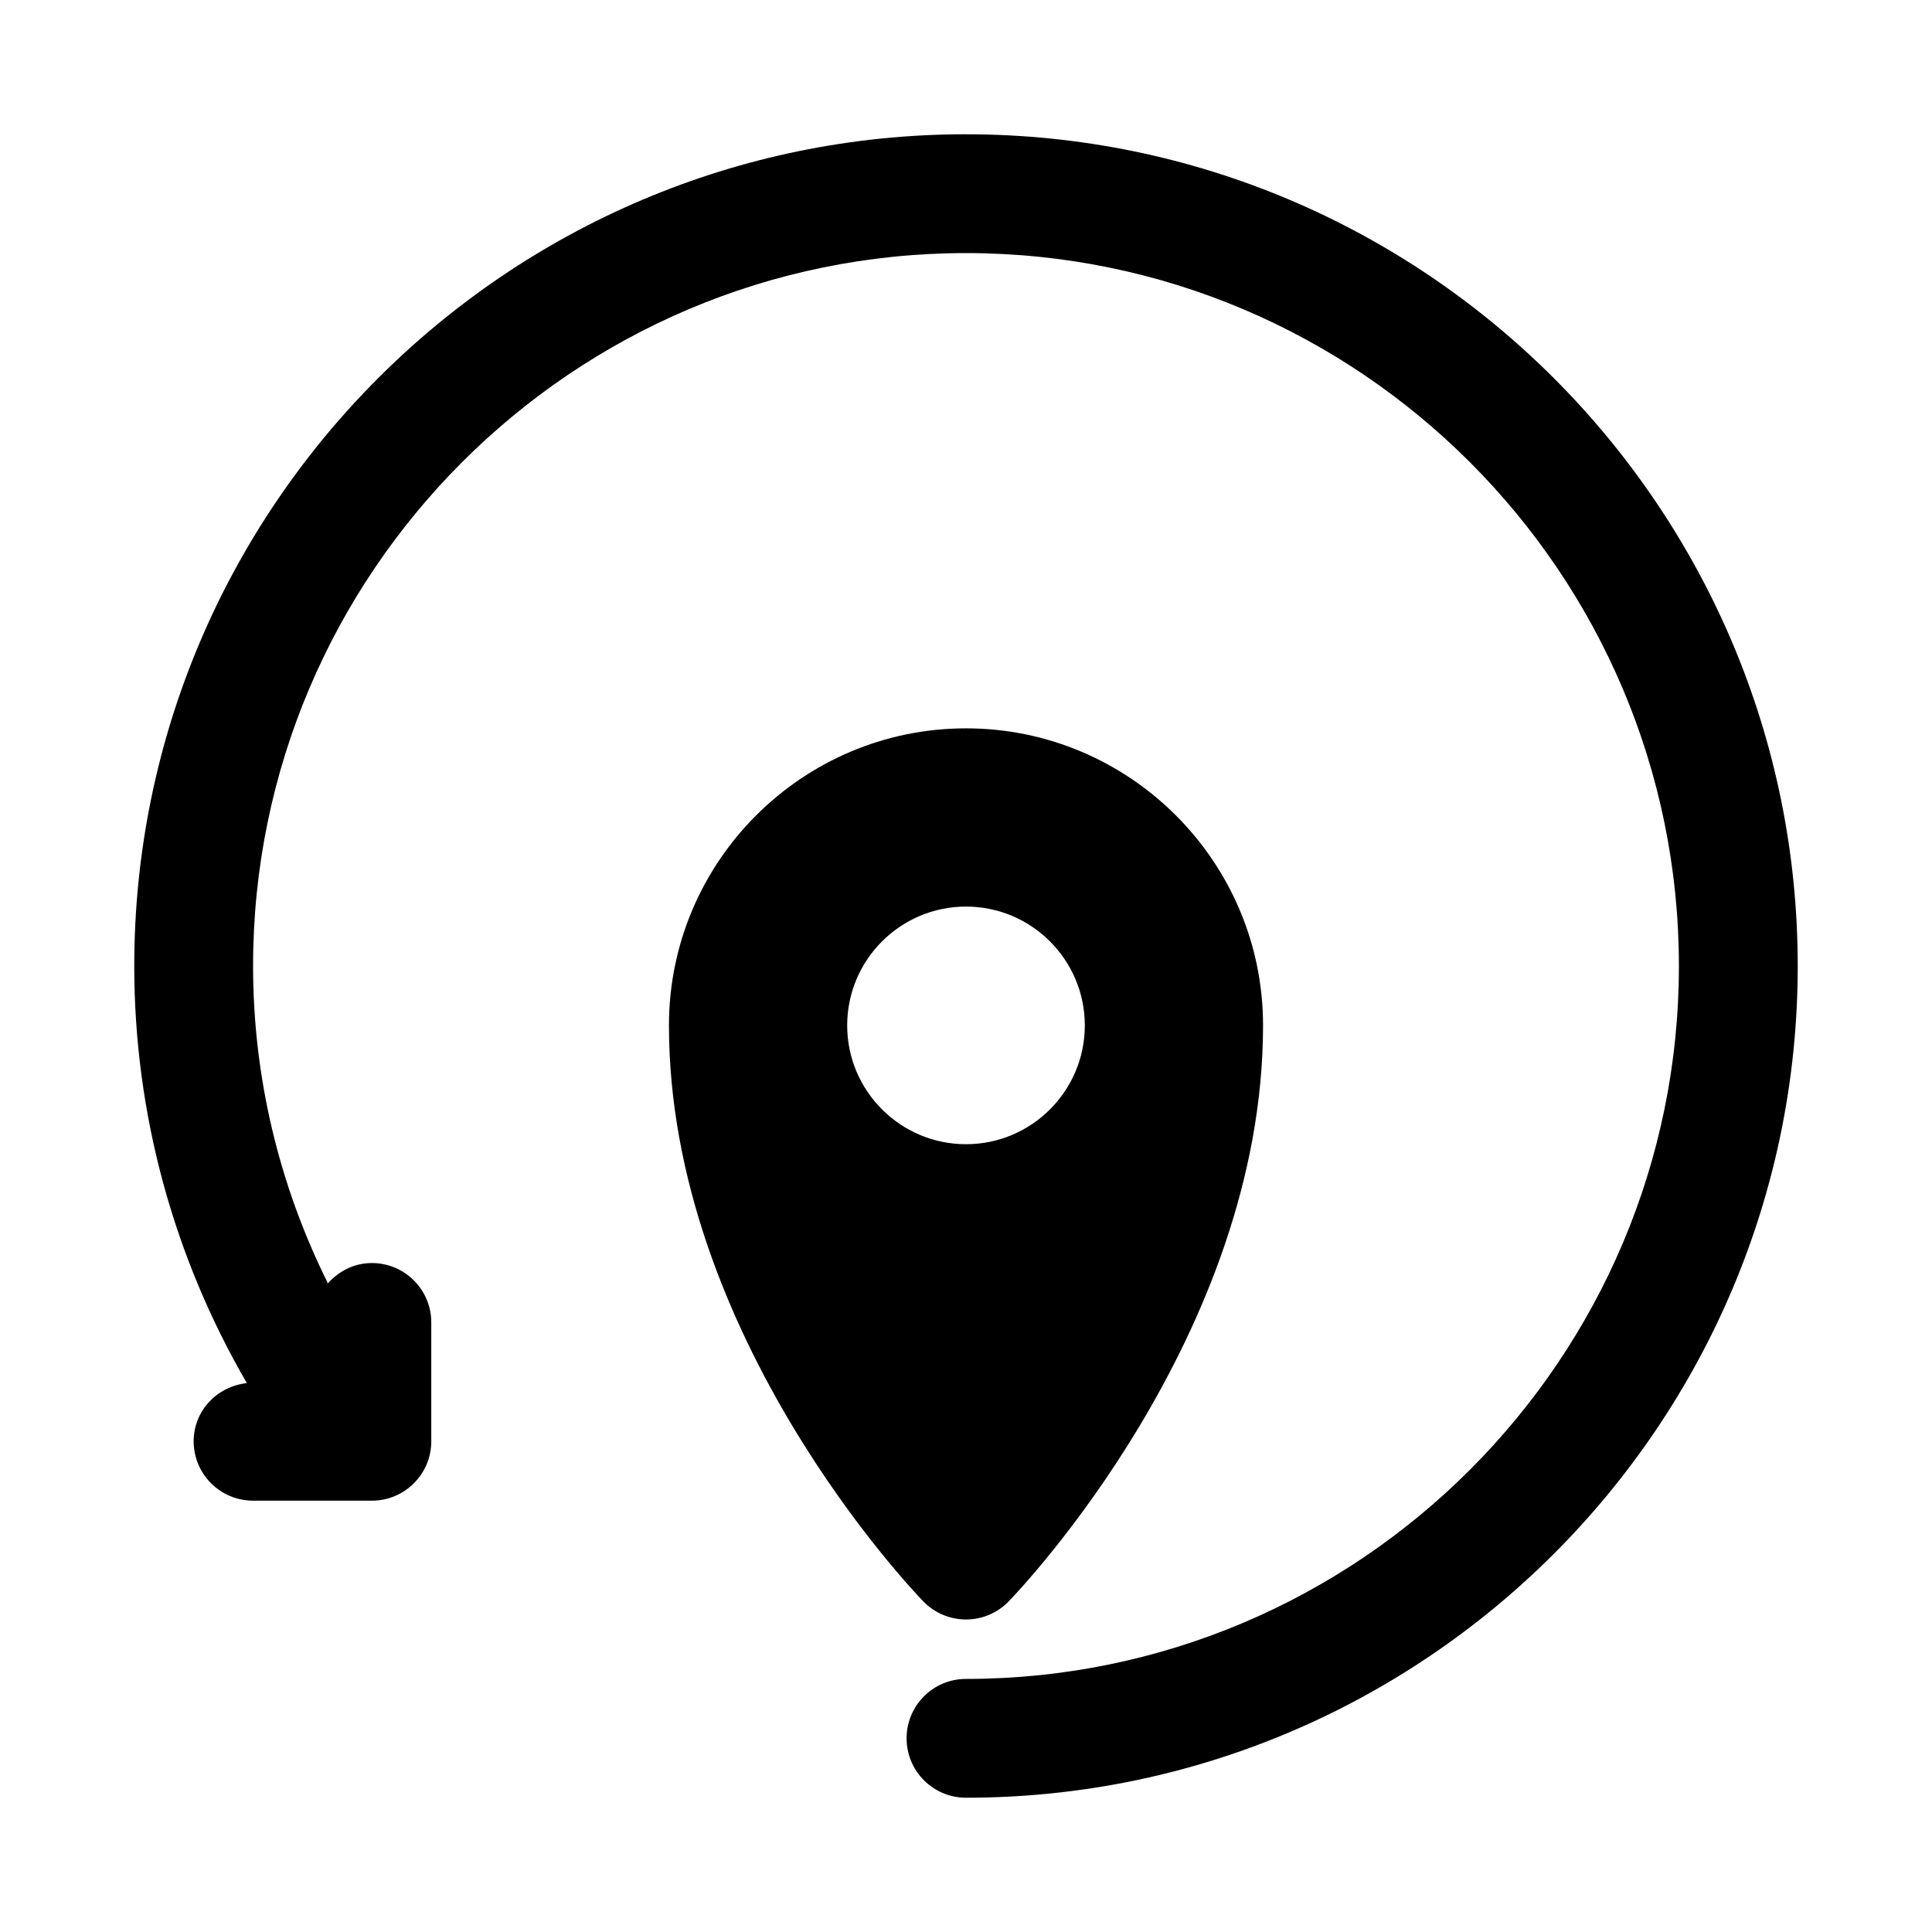
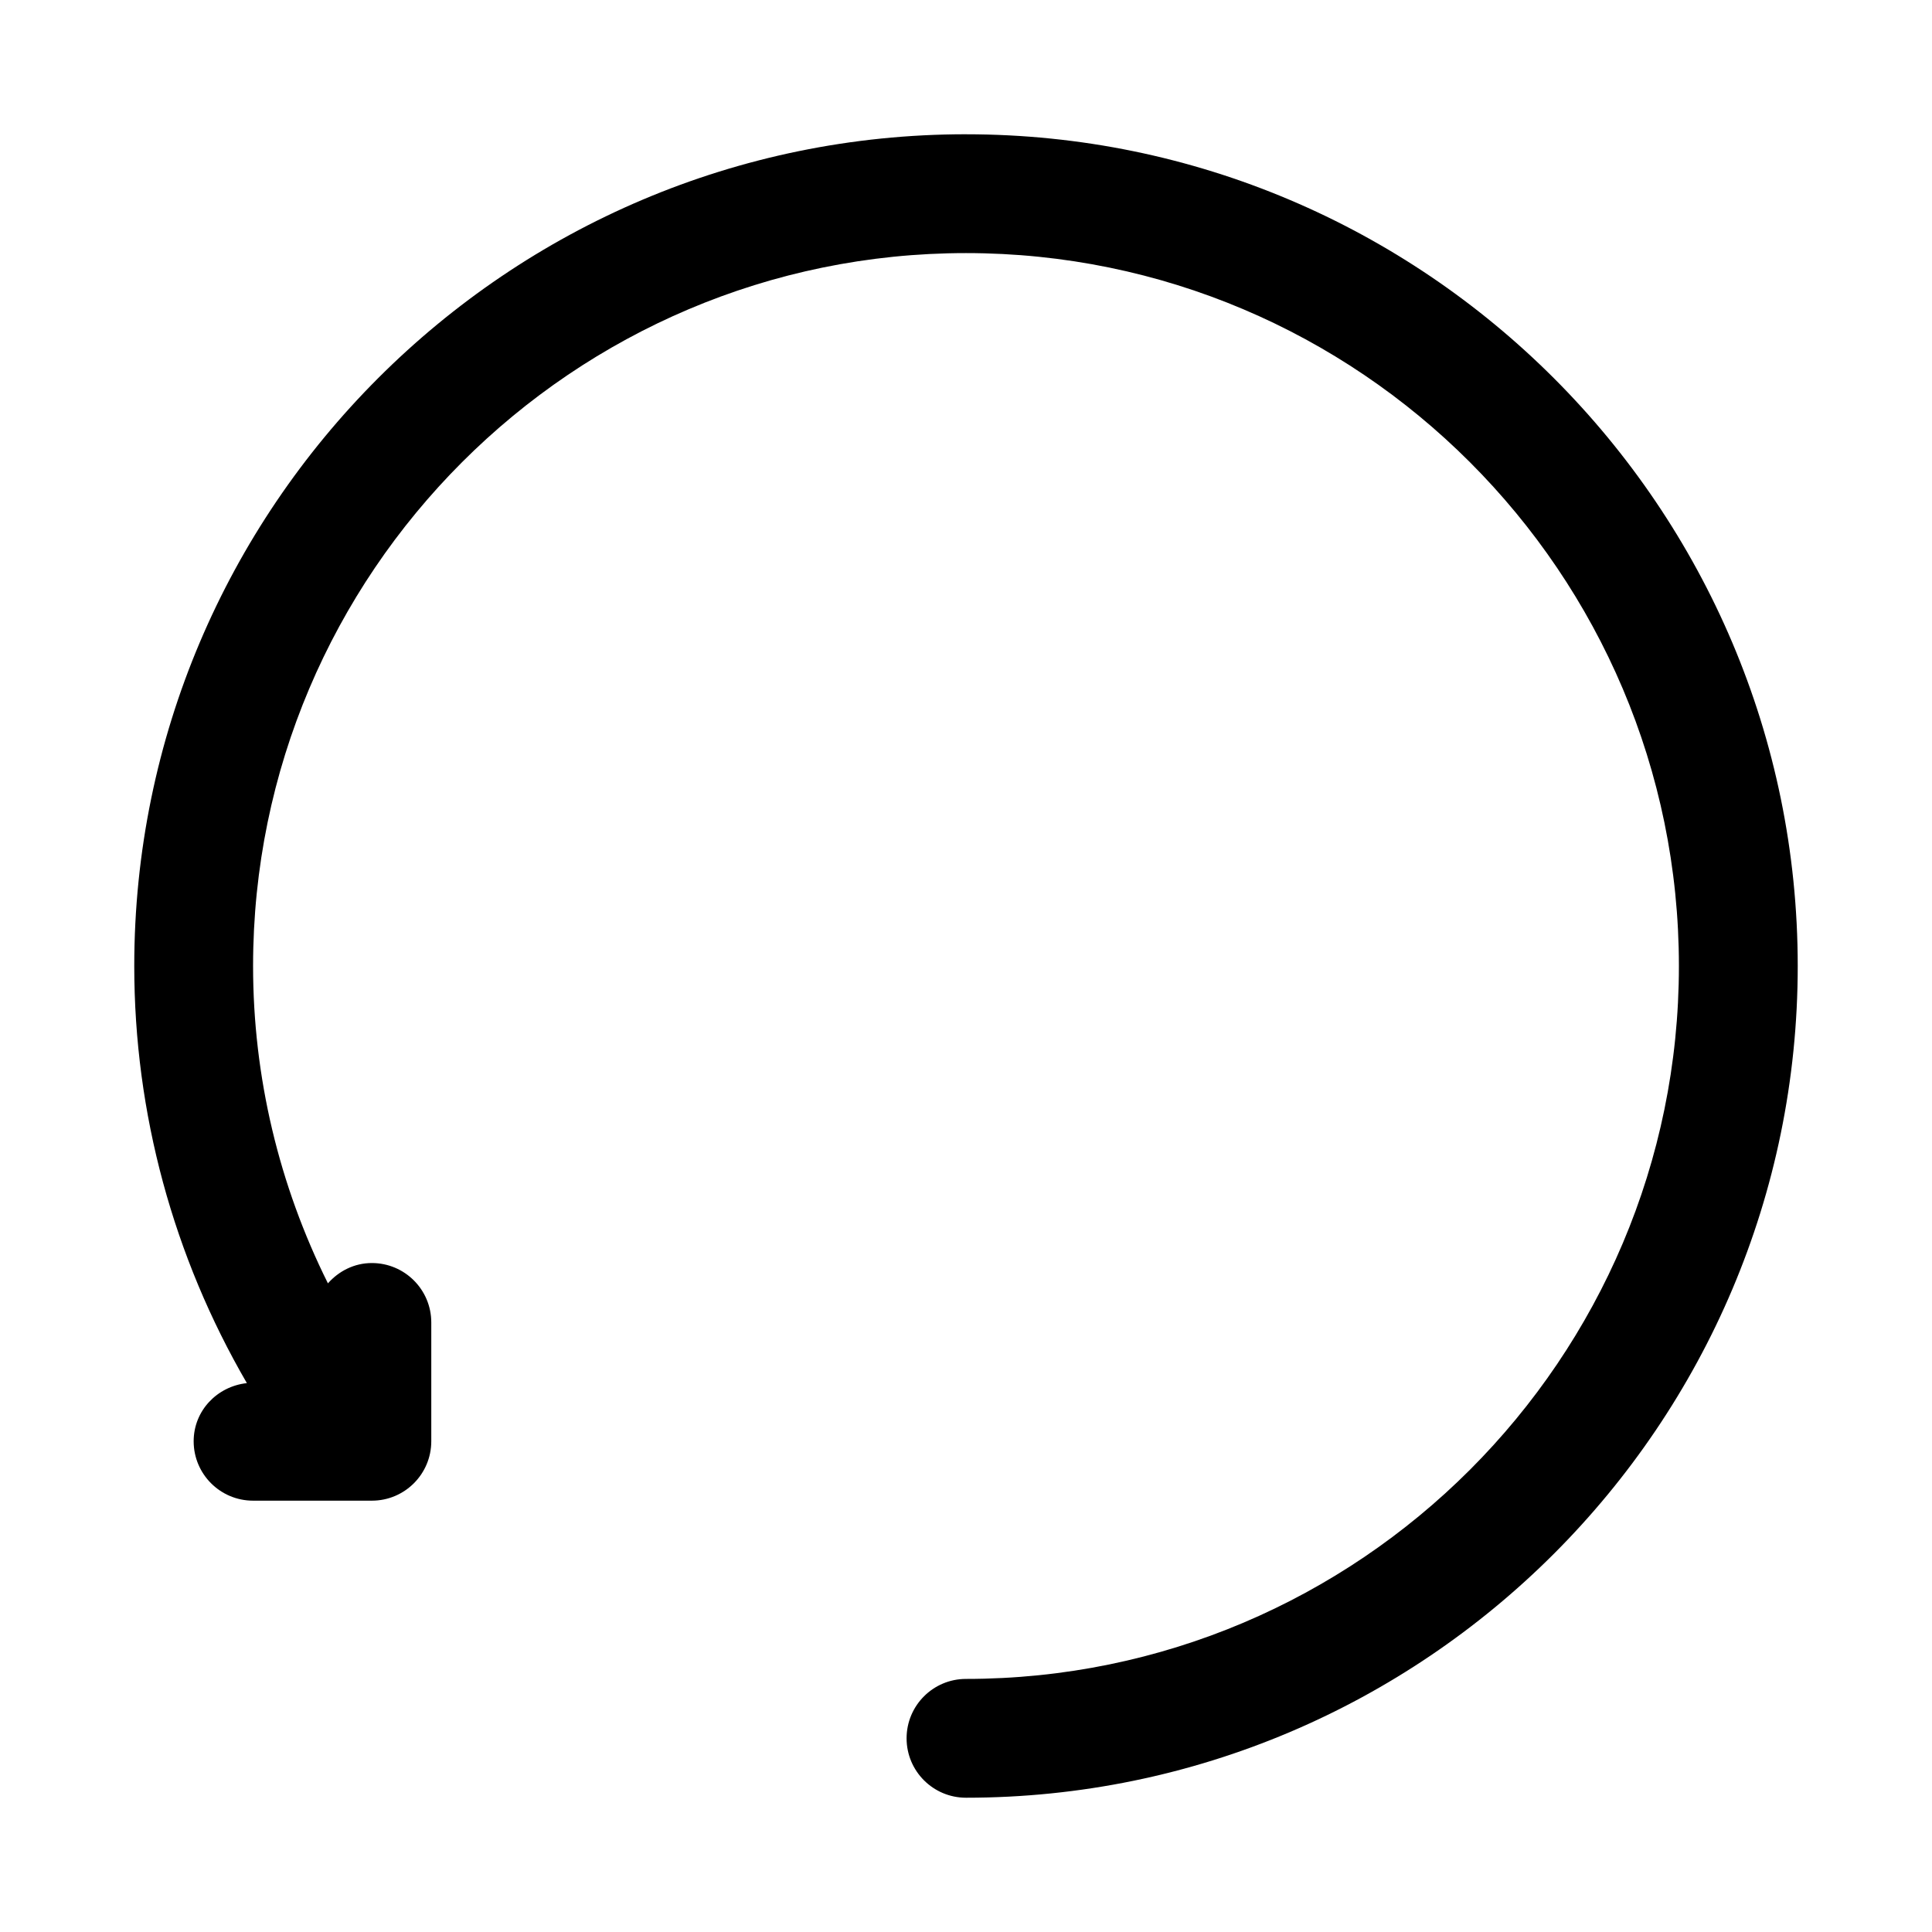
<svg xmlns="http://www.w3.org/2000/svg" fill="#000000" width="800px" height="800px" version="1.1" viewBox="144 144 512 512">
  <g>
-     <path d="m400 573.18c4.258 0 8.332-1.723 11.301-4.781 2.75-2.836 67.418-70.457 67.418-152.66 0-43.402-35.316-78.719-78.719-78.719s-78.719 35.316-78.719 78.719c0 82.203 64.668 149.82 67.418 152.66 2.965 3.059 7.039 4.781 11.301 4.781zm-31.488-157.44c0-17.367 14.121-31.488 31.488-31.488s31.488 14.121 31.488 31.488c0 17.367-14.121 31.488-31.488 31.488s-31.488-14.121-31.488-31.488z" />
    <path d="m400 179.58c-121.54 0-220.42 98.875-220.42 220.42 0 39.062 10.375 77.039 29.844 110.54-7.883 0.859-14.102 7.301-14.102 15.41 0 8.695 7.051 15.742 15.742 15.742h31.488c8.695 0 15.742-7.051 15.742-15.742v-31.488c0-8.695-7.051-15.742-15.742-15.742-4.68 0-8.766 2.137-11.648 5.379-12.953-26.004-19.836-54.684-19.836-84.098 0-104.18 84.754-188.93 188.93-188.93 104.17 0 188.93 84.754 188.93 188.93 0 104.17-84.754 188.93-188.93 188.93-8.695 0-15.742 7.051-15.742 15.742 0 8.695 7.051 15.742 15.742 15.742 121.54 0 220.42-98.875 220.42-220.42-0.004-121.54-98.879-220.41-220.42-220.41z" />
  </g>
</svg>